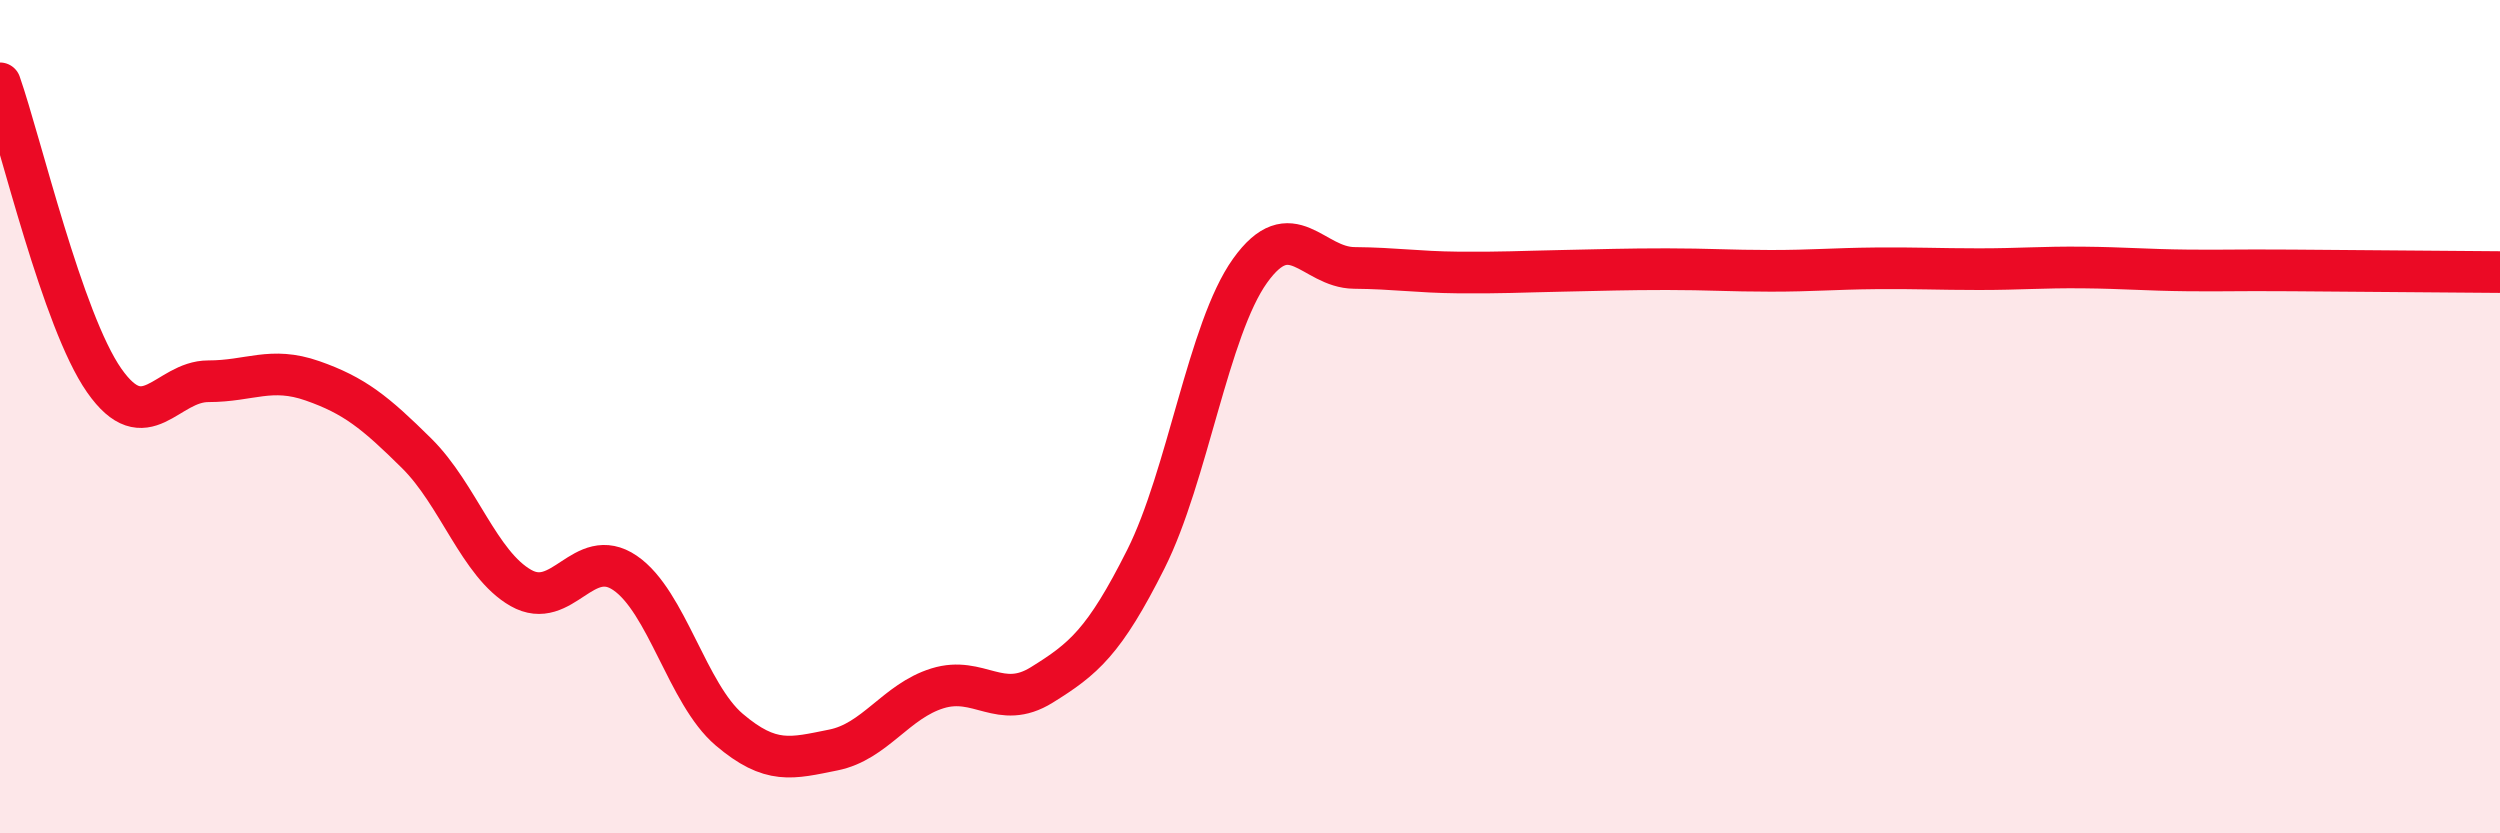
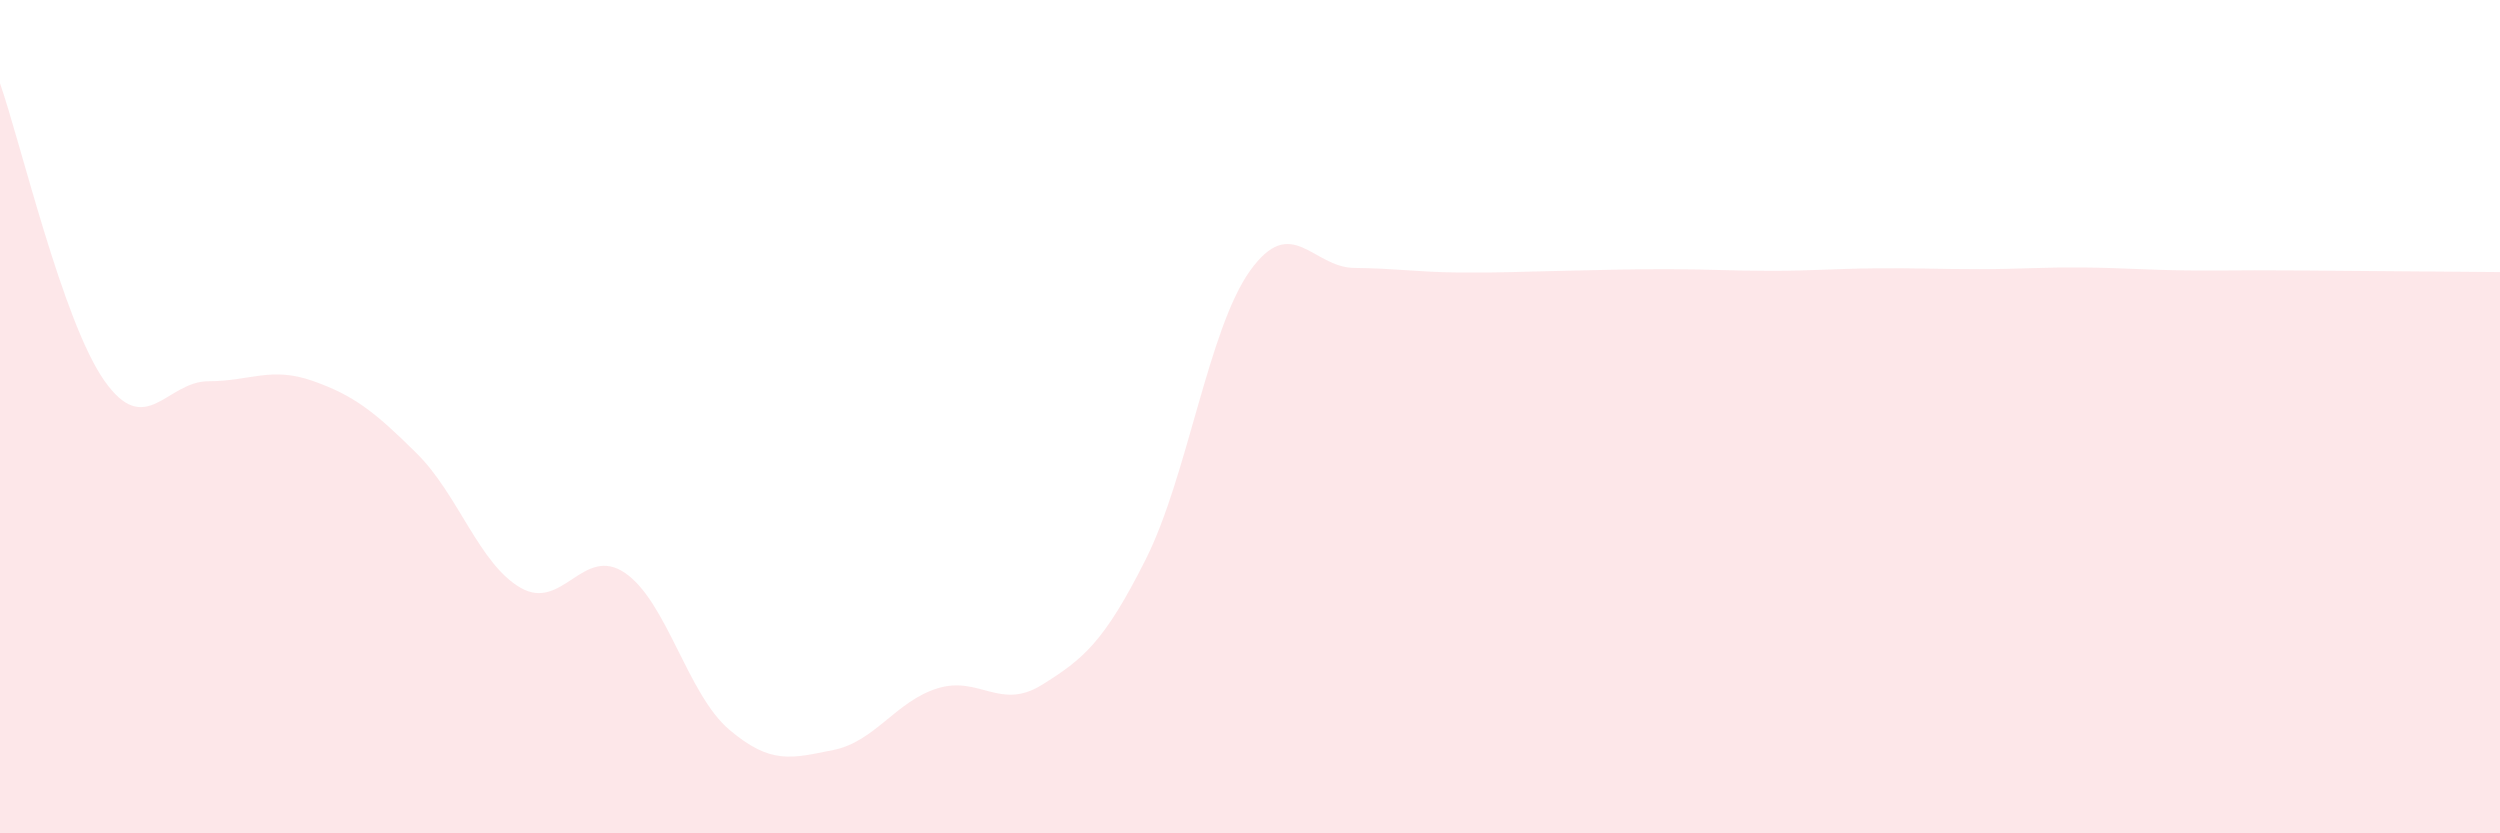
<svg xmlns="http://www.w3.org/2000/svg" width="60" height="20" viewBox="0 0 60 20">
  <path d="M 0,2 C 0.5,3.43 1.5,7.7 2.5,9.13 C 3.5,10.56 4,9.15 5,9.15 C 6,9.15 6.5,8.79 7.5,9.14 C 8.5,9.49 9,9.89 10,10.88 C 11,11.87 11.5,13.54 12.5,14.11 C 13.5,14.68 14,13.07 15,13.75 C 16,14.43 16.5,16.66 17.5,17.51 C 18.5,18.36 19,18.2 20,18 C 21,17.8 21.5,16.83 22.5,16.52 C 23.5,16.21 24,17.06 25,16.44 C 26,15.82 26.5,15.41 27.5,13.42 C 28.5,11.43 29,7.9 30,6.5 C 31,5.1 31.5,6.42 32.5,6.43 C 33.5,6.44 34,6.53 35,6.54 C 36,6.55 36.5,6.52 37.5,6.5 C 38.5,6.48 39,6.46 40,6.46 C 41,6.46 41.5,6.5 42.5,6.5 C 43.5,6.5 44,6.45 45,6.44 C 46,6.43 46.5,6.46 47.5,6.46 C 48.5,6.46 49,6.41 50,6.42 C 51,6.43 51.5,6.48 52.5,6.49 C 53.5,6.5 53.5,6.48 55,6.49 C 56.5,6.5 59,6.52 60,6.53L60 20L0 20Z" fill="#EB0A25" opacity="0.1" stroke-linecap="round" stroke-linejoin="round" />
-   <path d="M 0,2 C 0.5,3.43 1.5,7.7 2.5,9.13 C 3.5,10.56 4,9.15 5,9.15 C 6,9.15 6.5,8.79 7.5,9.14 C 8.5,9.49 9,9.89 10,10.88 C 11,11.87 11.5,13.54 12.5,14.11 C 13.5,14.68 14,13.07 15,13.75 C 16,14.43 16.5,16.66 17.5,17.51 C 18.5,18.36 19,18.2 20,18 C 21,17.8 21.5,16.83 22.5,16.52 C 23.5,16.21 24,17.06 25,16.44 C 26,15.82 26.5,15.41 27.5,13.42 C 28.5,11.43 29,7.9 30,6.5 C 31,5.1 31.5,6.42 32.5,6.43 C 33.5,6.44 34,6.53 35,6.54 C 36,6.55 36.5,6.52 37.5,6.5 C 38.5,6.48 39,6.46 40,6.46 C 41,6.46 41.5,6.5 42.5,6.5 C 43.5,6.5 44,6.45 45,6.44 C 46,6.43 46.5,6.46 47.5,6.46 C 48.5,6.46 49,6.41 50,6.42 C 51,6.43 51.5,6.48 52.5,6.49 C 53.5,6.5 53.5,6.48 55,6.49 C 56.5,6.5 59,6.52 60,6.53" stroke="#EB0A25" stroke-width="1" fill="none" stroke-linecap="round" stroke-linejoin="round" />
</svg>